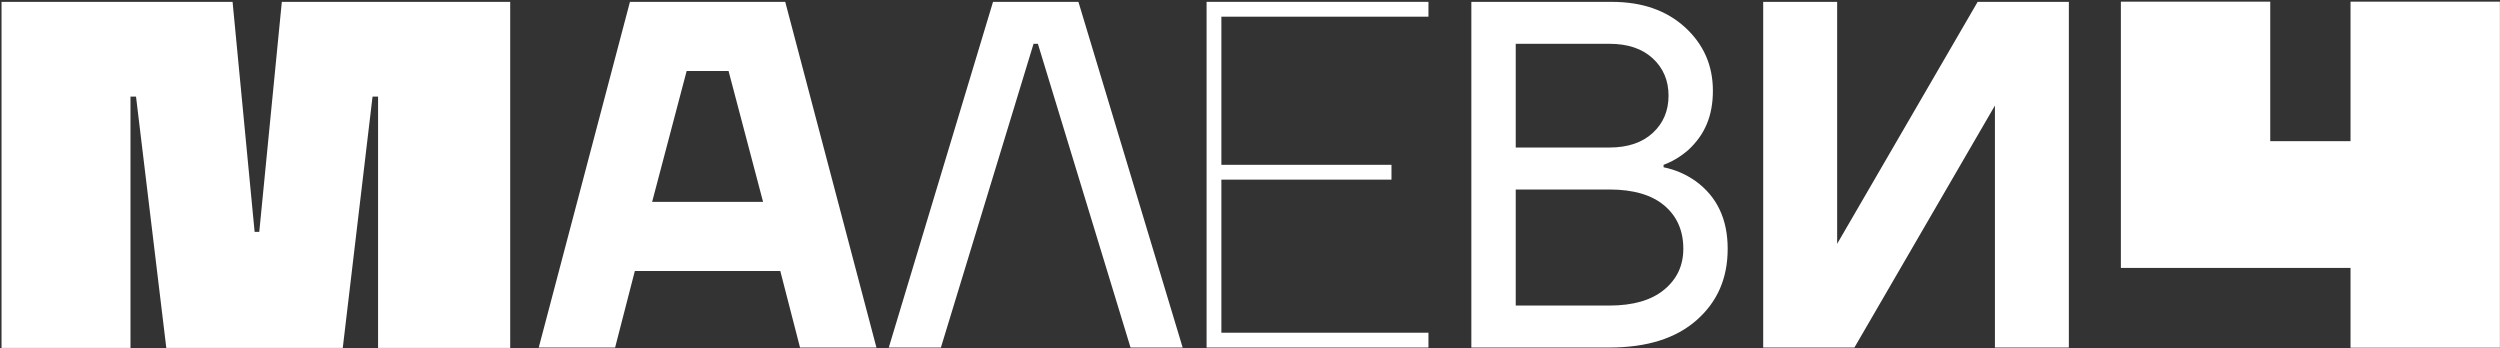
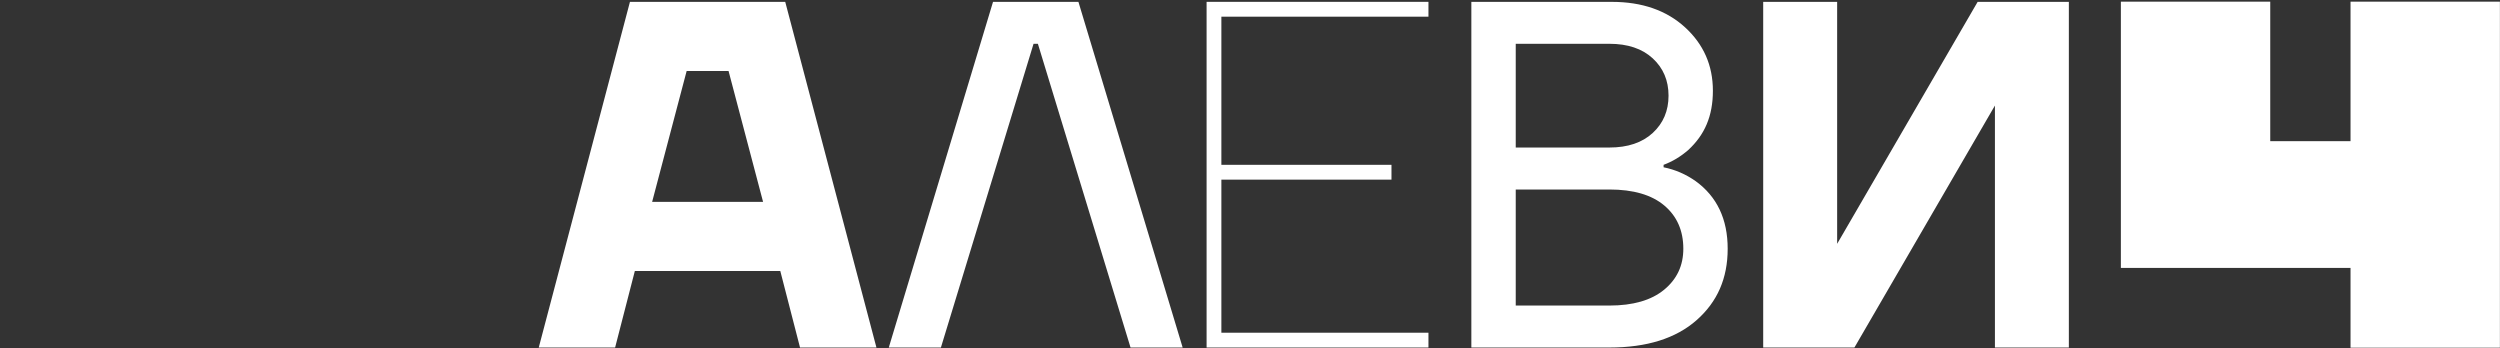
<svg xmlns="http://www.w3.org/2000/svg" width="1084" height="151" viewBox="0 0 1084 151" fill="none">
  <rect x="0" y="0" width="1084" height="151" fill="#333333" stroke="none" />
  <path d="M1019.19 0.722V61.211H984.378V0.722H919.611V116.167H1019.19V150.767H1083.96V0.722H1019.19Z" fill="white" />
-   <path d="M112.422 100.533H110.4L100.844 0.811H0.667V150.855H56.578V41.889H58.978L72.111 150.855H148.622L161.533 41.889H163.933V150.855H221.222V0.811H122.2L112.422 100.533Z" fill="white" />
  <path d="M282.767 87.522H330.867L315.9 30.778H297.734L282.767 87.522ZM233.6 150.689L273.145 0.811H340.478L380.023 150.689H346.889L338.334 117.5H275.267L266.711 150.689H233.578H233.6Z" fill="white" />
  <path d="M385.378 150.689L430.578 0.8H467.6L512.8 150.689H490.2L450.033 19H448.145L407.978 150.689H385.378Z" fill="white" />
  <path d="M523.178 150.689V0.8H619.378V7.233H529.589V71.466H603.344V77.889H529.589V144.266H619.378V150.689H523.178Z" fill="white" />
-   <path d="M657.222 132.489H697.822C708.078 132.489 715.989 130.211 721.555 125.633C727.111 121.067 729.889 115.144 729.889 107.855C729.889 100.011 727.144 93.755 721.655 89.122C716.166 84.489 708.222 82.167 697.822 82.167H657.222V132.489ZM657.222 63.967H697.822C705.8 63.967 712.066 61.855 716.633 57.644C721.189 53.433 723.478 48.044 723.478 41.478C723.478 34.911 721.2 29.522 716.633 25.311C712.066 21.1 705.8 18.989 697.822 18.989H657.222V63.956V63.967ZM637.978 150.689V0.811H698.889C712 0.811 722.577 4.489 730.633 11.844C738.677 19.2 742.711 28.367 742.711 39.355C742.711 50.344 739.144 58.489 732.022 65.044C728.744 67.9 725.177 70.044 721.333 71.467V72.533C726.322 73.533 730.955 75.533 735.222 78.533C744.489 85.244 749.122 95.022 749.122 107.867C749.122 120.711 744.633 130.889 735.655 138.811C726.678 146.733 714.066 150.689 697.822 150.689H637.989H637.978Z" fill="white" />
+   <path d="M657.222 132.489H697.822C708.078 132.489 715.989 130.211 721.555 125.633C727.111 121.067 729.889 115.144 729.889 107.855C729.889 100.011 727.144 93.755 721.655 89.122C716.166 84.489 708.222 82.167 697.822 82.167H657.222V132.489ZM657.222 63.967H697.822C705.8 63.967 712.066 61.855 716.633 57.644C721.189 53.433 723.478 48.044 723.478 41.478C723.478 34.911 721.2 29.522 716.633 25.311C712.066 21.1 705.8 18.989 697.822 18.989H657.222V63.956V63.967M637.978 150.689V0.811H698.889C712 0.811 722.577 4.489 730.633 11.844C738.677 19.2 742.711 28.367 742.711 39.355C742.711 50.344 739.144 58.489 732.022 65.044C728.744 67.9 725.177 70.044 721.333 71.467V72.533C726.322 73.533 730.955 75.533 735.222 78.533C744.489 85.244 749.122 95.022 749.122 107.867C749.122 120.711 744.633 130.889 735.655 138.811C726.678 146.733 714.066 150.689 697.822 150.689H637.989H637.978Z" fill="white" />
  <path d="M857.51 0.8L796.588 105.722V0.8H764.521V150.689H804.077L864.999 45.767V150.689H897.055V0.8H857.51Z" fill="white" />
</svg>